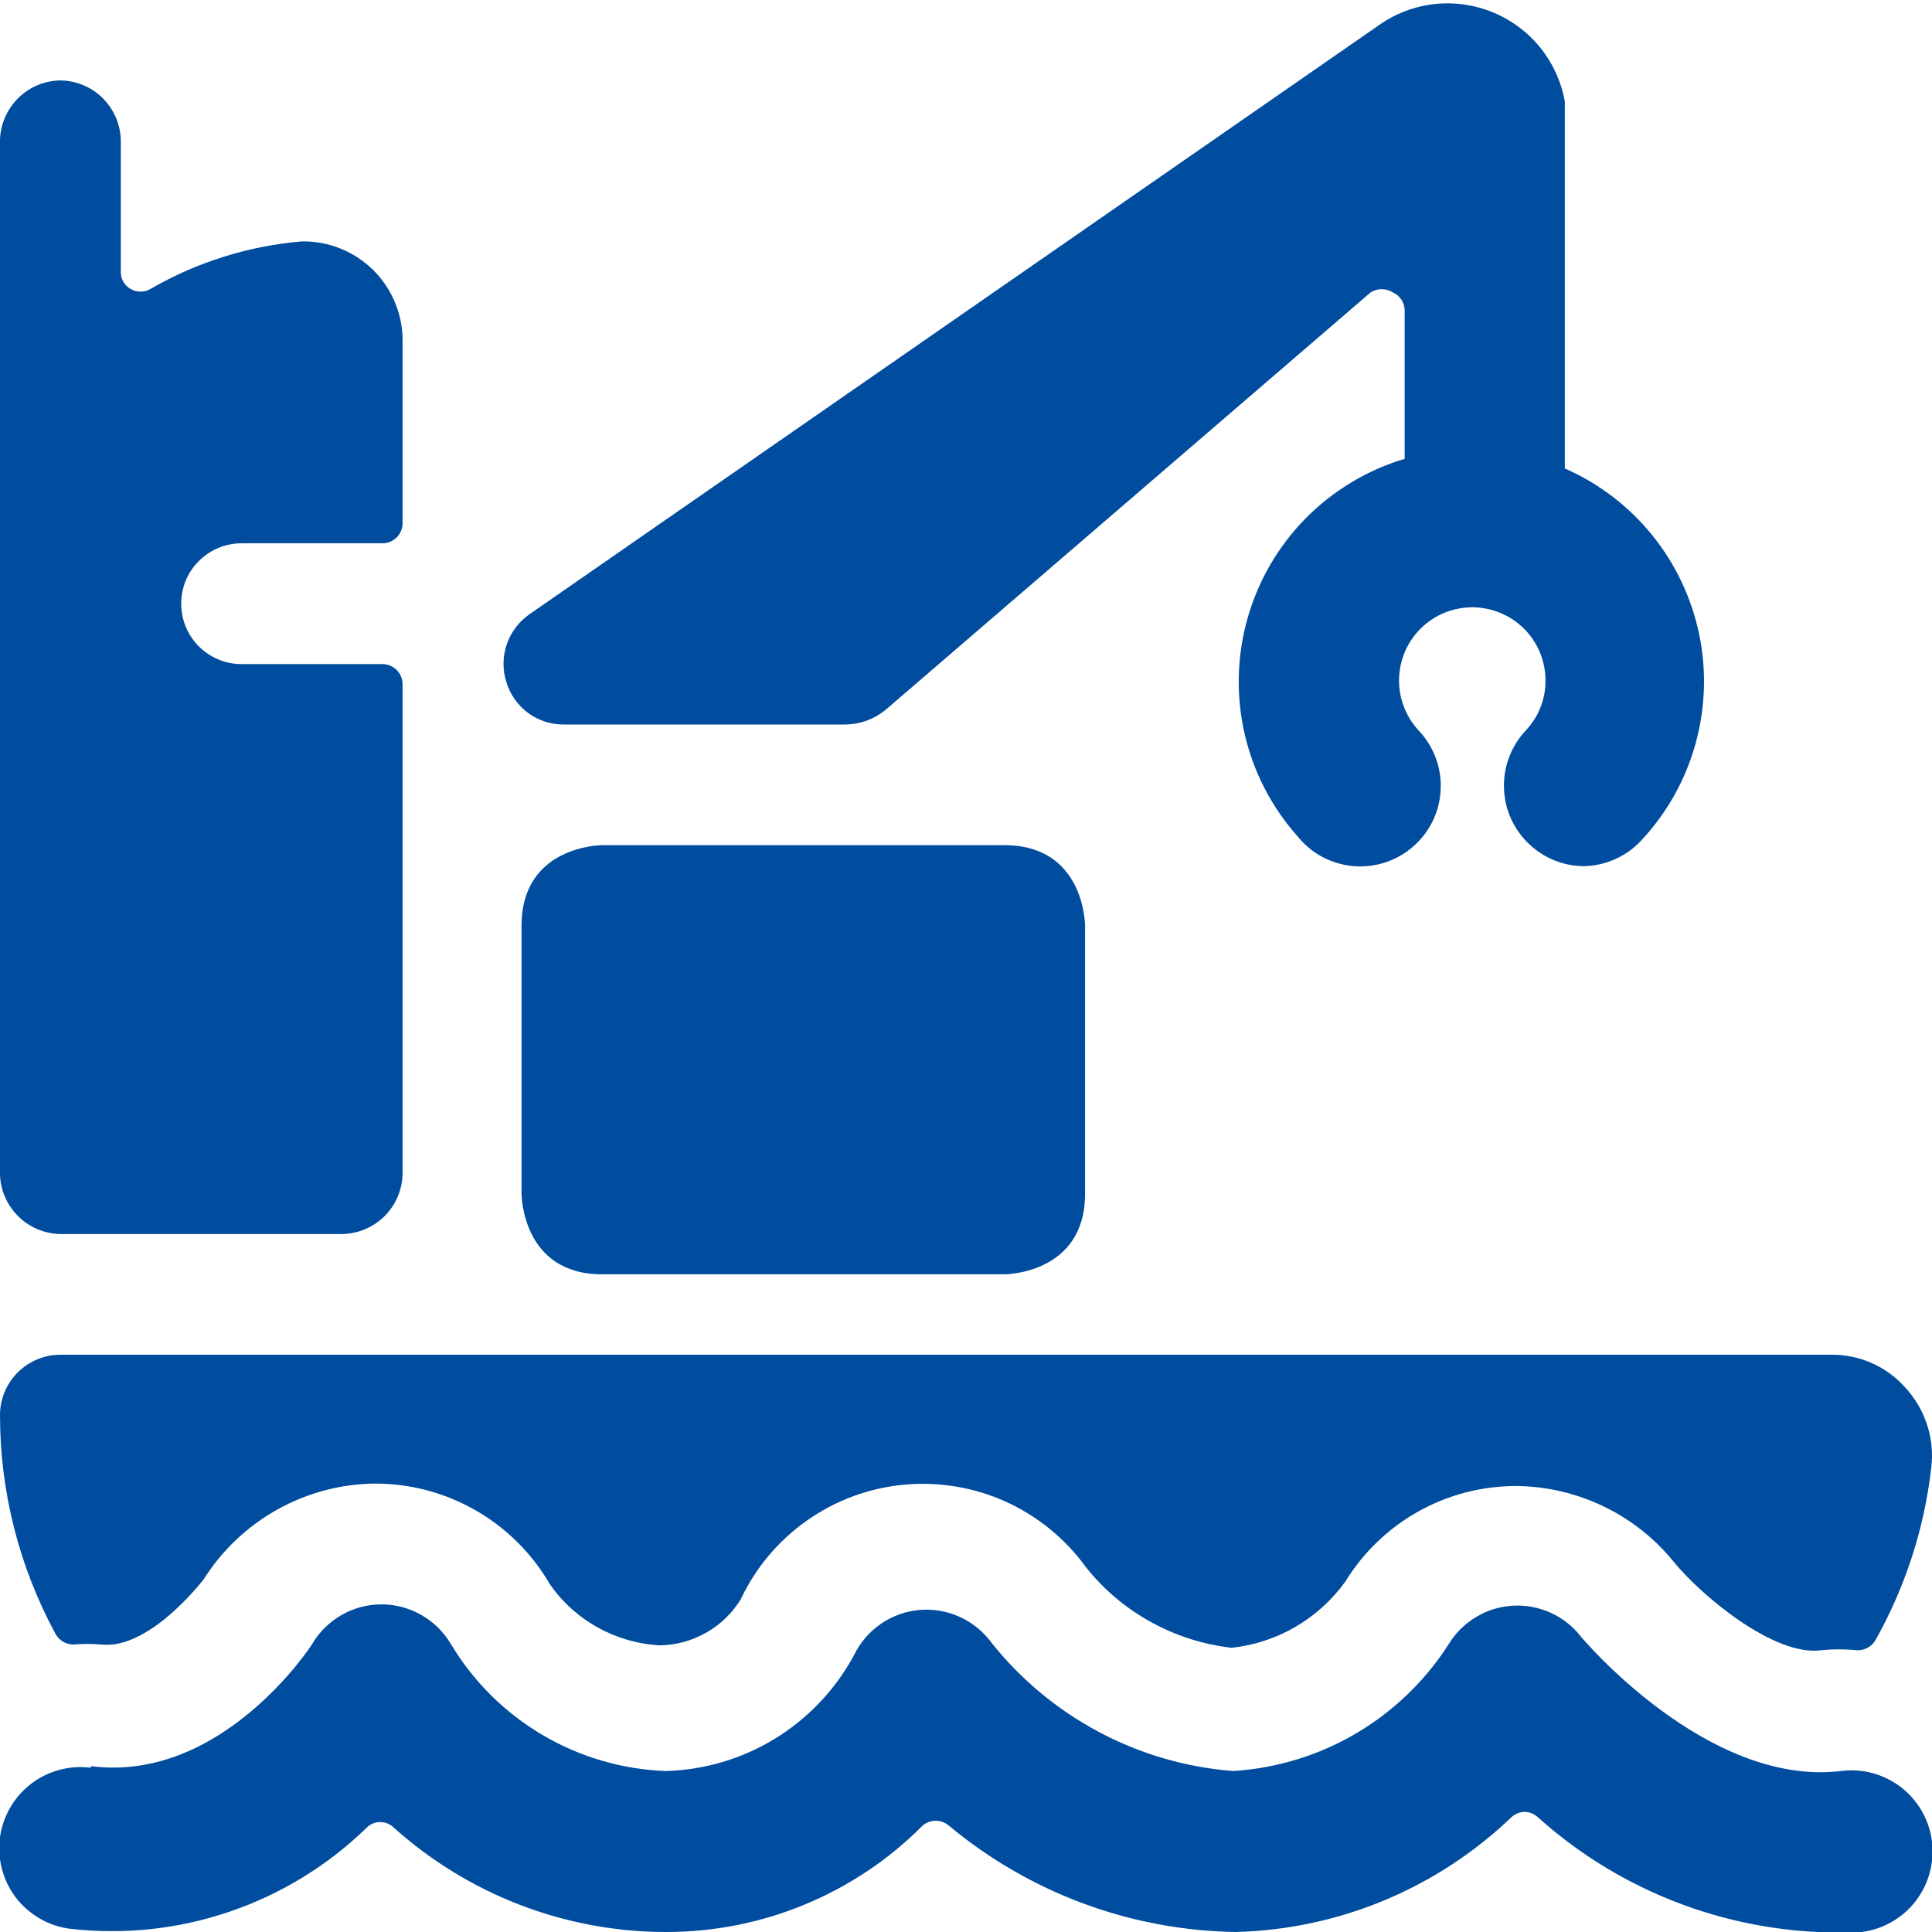
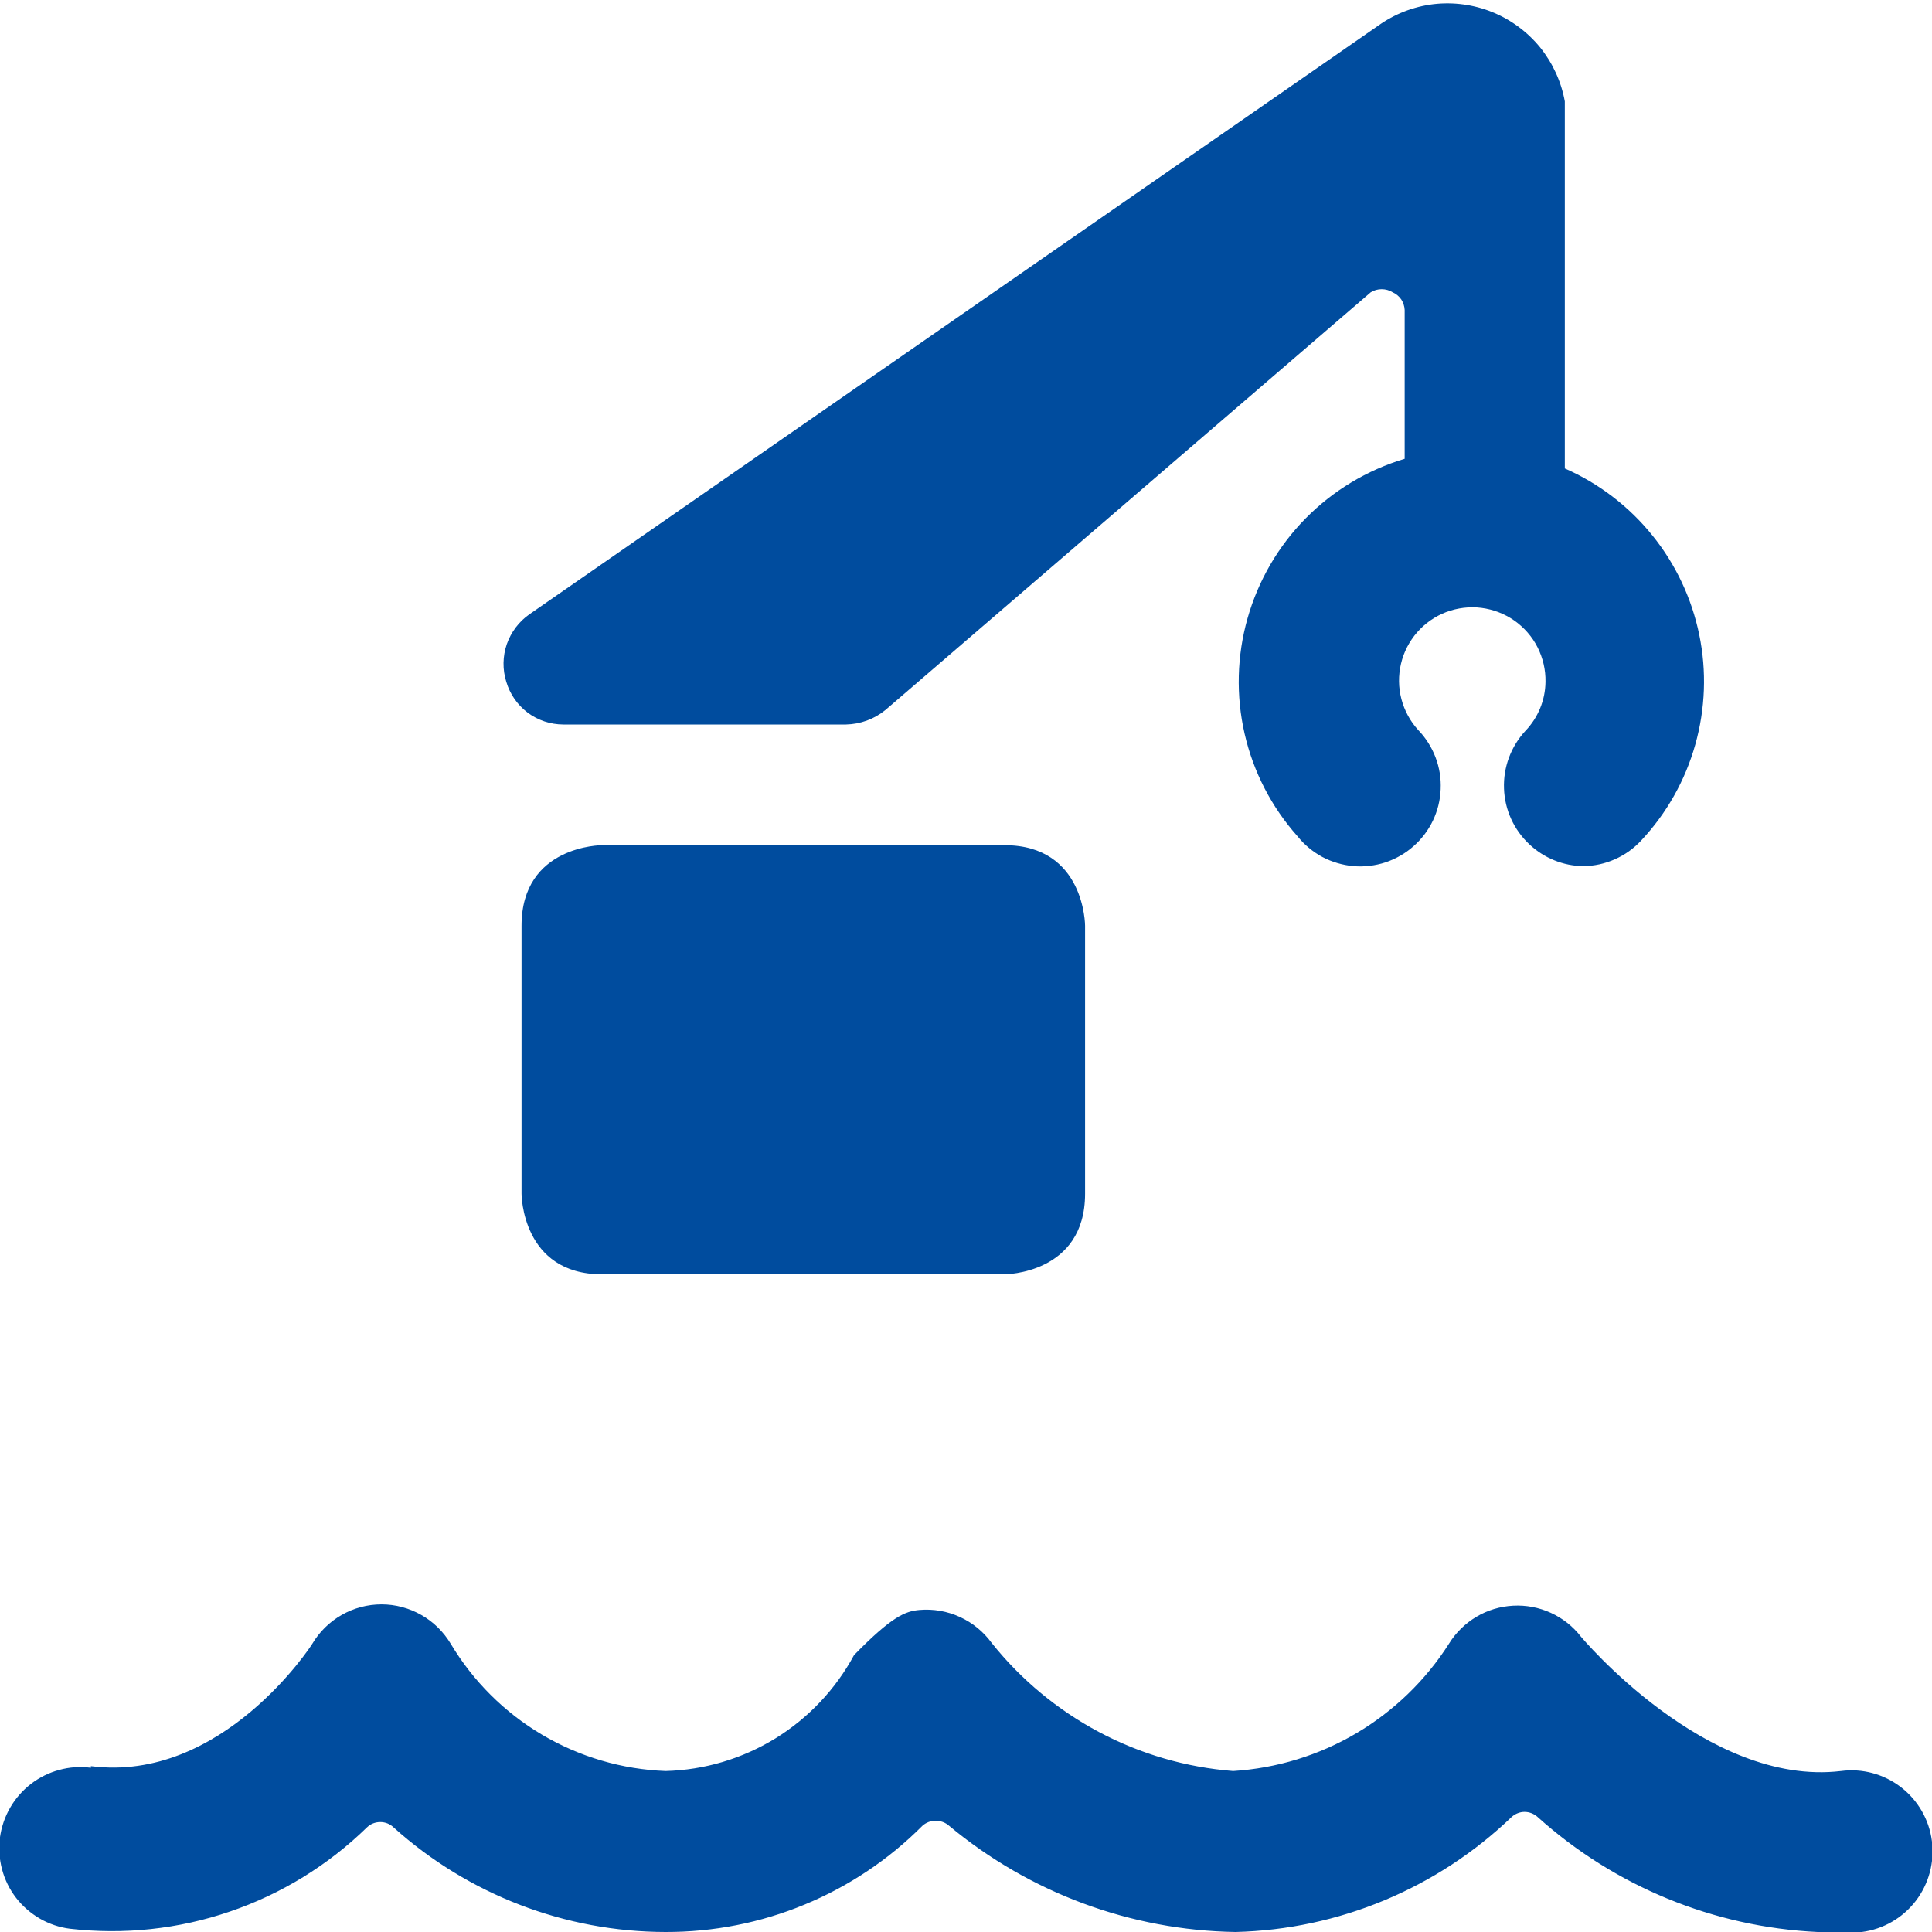
<svg xmlns="http://www.w3.org/2000/svg" width="19" height="19" viewBox="0 0 19 19" fill="none">
  <g clip-path="url(#clip0_145_37)">
-     <path d="M0.594 13.323H18.011C18.148 13.322 18.285 13.35 18.41 13.406C18.536 13.462 18.648 13.544 18.739 13.648C18.836 13.753 18.909 13.879 18.953 14.016C18.997 14.152 19.01 14.297 18.992 14.439C18.924 15.032 18.738 15.605 18.446 16.126C18.428 16.158 18.402 16.185 18.37 16.203C18.338 16.221 18.301 16.23 18.264 16.229C18.146 16.217 18.026 16.217 17.908 16.229C17.449 16.292 16.728 15.69 16.459 15.358C16.272 15.128 16.037 14.943 15.77 14.814C15.503 14.686 15.211 14.617 14.915 14.614C14.577 14.613 14.244 14.699 13.949 14.864C13.654 15.029 13.406 15.267 13.229 15.556C13.099 15.736 12.932 15.887 12.74 15.999C12.548 16.111 12.334 16.181 12.113 16.205C11.834 16.173 11.563 16.087 11.318 15.951C11.072 15.816 10.855 15.633 10.68 15.413C10.478 15.134 10.207 14.912 9.894 14.769C9.58 14.627 9.234 14.569 8.891 14.601C8.548 14.633 8.219 14.754 7.938 14.952C7.656 15.15 7.43 15.418 7.284 15.73C7.2 15.865 7.084 15.978 6.945 16.056C6.807 16.135 6.651 16.178 6.492 16.181C6.277 16.17 6.068 16.11 5.88 16.006C5.692 15.902 5.53 15.756 5.407 15.579C5.233 15.278 4.982 15.029 4.681 14.855C4.379 14.681 4.037 14.59 3.69 14.59C3.352 14.593 3.021 14.681 2.726 14.846C2.432 15.011 2.183 15.246 2.003 15.532C1.94 15.611 1.449 16.221 0.998 16.173C0.906 16.165 0.813 16.165 0.721 16.173C0.685 16.172 0.651 16.163 0.62 16.145C0.59 16.127 0.564 16.101 0.547 16.07C0.188 15.409 0 14.669 0 13.917C0 13.759 0.063 13.608 0.174 13.497C0.286 13.386 0.437 13.323 0.594 13.323ZM0.594 0.791C0.751 0.793 0.901 0.856 1.012 0.967C1.123 1.078 1.186 1.228 1.188 1.385V2.675C1.188 2.709 1.196 2.742 1.213 2.771C1.23 2.8 1.254 2.825 1.283 2.841C1.313 2.859 1.347 2.868 1.382 2.868C1.417 2.868 1.451 2.859 1.481 2.841C1.936 2.578 2.445 2.418 2.969 2.374C3.1 2.372 3.229 2.396 3.35 2.445C3.471 2.494 3.581 2.567 3.674 2.659C3.766 2.752 3.839 2.862 3.888 2.983C3.937 3.104 3.961 3.233 3.959 3.364V5.145C3.959 5.198 3.938 5.248 3.901 5.285C3.864 5.322 3.813 5.343 3.761 5.343H2.375C2.218 5.343 2.067 5.406 1.956 5.517C1.844 5.628 1.782 5.779 1.782 5.937C1.782 6.094 1.844 6.245 1.956 6.357C2.067 6.468 2.218 6.531 2.375 6.531H3.761C3.813 6.531 3.864 6.551 3.901 6.589C3.938 6.626 3.959 6.676 3.959 6.729V11.542C3.957 11.699 3.893 11.848 3.783 11.959C3.672 12.07 3.522 12.133 3.365 12.136H0.594C0.437 12.133 0.287 12.07 0.177 11.959C0.066 11.848 0.002 11.699 0 11.542V1.385C0.002 1.228 0.066 1.078 0.177 0.967C0.287 0.856 0.437 0.793 0.594 0.791Z" fill="#004C9E" />
-     <path d="M0.894 17.369C2.184 17.535 3.063 16.182 3.071 16.166C3.141 16.048 3.241 15.95 3.36 15.882C3.479 15.814 3.614 15.778 3.752 15.778C3.889 15.778 4.024 15.814 4.143 15.882C4.263 15.95 4.362 16.048 4.433 16.166C4.653 16.534 4.961 16.841 5.331 17.06C5.7 17.278 6.118 17.401 6.546 17.417C6.928 17.407 7.3 17.296 7.626 17.096C7.951 16.895 8.218 16.613 8.399 16.277C8.459 16.153 8.549 16.048 8.662 15.97C8.775 15.892 8.906 15.845 9.042 15.833C9.178 15.821 9.316 15.845 9.44 15.902C9.565 15.959 9.672 16.047 9.753 16.158C10.041 16.519 10.401 16.817 10.809 17.034C11.218 17.251 11.666 17.381 12.127 17.417C12.555 17.39 12.97 17.263 13.338 17.046C13.707 16.828 14.019 16.527 14.249 16.166C14.316 16.057 14.409 15.966 14.518 15.901C14.628 15.835 14.752 15.798 14.88 15.791C15.007 15.784 15.135 15.808 15.251 15.861C15.367 15.914 15.469 15.994 15.547 16.095C15.547 16.095 16.782 17.575 18.105 17.417C18.315 17.389 18.527 17.447 18.695 17.576C18.862 17.705 18.972 17.895 18.999 18.105C19.026 18.315 18.969 18.527 18.84 18.695C18.711 18.863 18.52 18.973 18.31 19C18.165 19.008 18.02 19.008 17.875 19C16.854 18.952 15.88 18.552 15.12 17.868C15.085 17.837 15.04 17.819 14.993 17.819C14.947 17.819 14.902 17.837 14.867 17.868C14.135 18.571 13.166 18.975 12.151 19C11.12 18.984 10.125 18.615 9.333 17.955C9.297 17.923 9.25 17.906 9.202 17.906C9.154 17.906 9.108 17.923 9.072 17.955C8.741 18.288 8.347 18.551 7.914 18.73C7.48 18.91 7.015 19.001 6.546 19C5.558 18.999 4.605 18.632 3.87 17.971C3.835 17.937 3.788 17.919 3.74 17.919C3.691 17.919 3.644 17.937 3.609 17.971C3.227 18.344 2.766 18.627 2.261 18.799C1.756 18.972 1.218 19.029 0.688 18.968C0.584 18.955 0.484 18.921 0.393 18.869C0.302 18.816 0.222 18.747 0.158 18.664C0.094 18.581 0.047 18.486 0.02 18.384C-0.007 18.283 -0.014 18.178 -0.001 18.074C0.013 17.97 0.047 17.869 0.099 17.779C0.151 17.688 0.221 17.608 0.304 17.544C0.387 17.48 0.482 17.433 0.583 17.406C0.684 17.378 0.79 17.371 0.894 17.385V17.369ZM9.879 8.312H5.921C5.921 8.312 5.129 8.312 5.129 9.104V11.74C5.129 11.74 5.129 12.532 5.921 12.532H9.879C9.879 12.532 10.671 12.532 10.671 11.74V9.104C10.671 9.104 10.671 8.312 9.879 8.312ZM15.571 8.518C15.374 8.516 15.185 8.439 15.041 8.304C14.888 8.161 14.798 7.964 14.791 7.755C14.783 7.545 14.859 7.342 15.001 7.188C15.126 7.058 15.197 6.886 15.199 6.705C15.201 6.588 15.174 6.471 15.121 6.366C15.068 6.261 14.989 6.171 14.893 6.103C14.797 6.036 14.685 5.993 14.569 5.978C14.452 5.963 14.333 5.978 14.223 6.019C14.113 6.061 14.015 6.129 13.937 6.218C13.86 6.306 13.805 6.412 13.778 6.527C13.751 6.642 13.752 6.761 13.782 6.875C13.812 6.989 13.869 7.094 13.948 7.18C14.022 7.257 14.08 7.349 14.118 7.449C14.156 7.549 14.173 7.655 14.168 7.762C14.164 7.869 14.138 7.973 14.092 8.07C14.046 8.166 13.981 8.252 13.9 8.323C13.82 8.394 13.726 8.447 13.625 8.481C13.524 8.514 13.416 8.527 13.31 8.518C13.203 8.508 13.1 8.478 13.005 8.428C12.911 8.377 12.828 8.309 12.761 8.225C12.505 7.938 12.326 7.591 12.24 7.216C12.154 6.841 12.164 6.45 12.269 6.08C12.374 5.71 12.57 5.372 12.84 5.098C13.11 4.824 13.445 4.623 13.814 4.512V3.048C13.812 3.011 13.8 2.974 13.78 2.944C13.758 2.913 13.729 2.889 13.695 2.874C13.663 2.854 13.626 2.844 13.588 2.844C13.55 2.844 13.514 2.854 13.481 2.874L8.708 6.982C8.598 7.072 8.461 7.122 8.32 7.125H5.541C5.414 7.125 5.291 7.084 5.19 7.009C5.089 6.933 5.015 6.827 4.979 6.705C4.941 6.584 4.943 6.455 4.984 6.335C5.026 6.216 5.104 6.112 5.208 6.04L13.553 0.253C13.713 0.138 13.9 0.065 14.097 0.041C14.293 0.018 14.493 0.045 14.676 0.119C14.859 0.193 15.021 0.313 15.146 0.466C15.27 0.62 15.354 0.803 15.389 0.997V4.607C15.724 4.754 16.019 4.979 16.249 5.264C16.479 5.548 16.637 5.883 16.711 6.242C16.785 6.6 16.771 6.971 16.672 7.323C16.573 7.675 16.391 7.998 16.141 8.265C16.068 8.344 15.98 8.407 15.882 8.45C15.784 8.494 15.678 8.517 15.571 8.518Z" fill="#004C9E" />
+     <path d="M0.894 17.369C2.184 17.535 3.063 16.182 3.071 16.166C3.141 16.048 3.241 15.95 3.36 15.882C3.479 15.814 3.614 15.778 3.752 15.778C3.889 15.778 4.024 15.814 4.143 15.882C4.263 15.95 4.362 16.048 4.433 16.166C4.653 16.534 4.961 16.841 5.331 17.06C5.7 17.278 6.118 17.401 6.546 17.417C6.928 17.407 7.3 17.296 7.626 17.096C7.951 16.895 8.218 16.613 8.399 16.277C8.775 15.892 8.906 15.845 9.042 15.833C9.178 15.821 9.316 15.845 9.44 15.902C9.565 15.959 9.672 16.047 9.753 16.158C10.041 16.519 10.401 16.817 10.809 17.034C11.218 17.251 11.666 17.381 12.127 17.417C12.555 17.39 12.97 17.263 13.338 17.046C13.707 16.828 14.019 16.527 14.249 16.166C14.316 16.057 14.409 15.966 14.518 15.901C14.628 15.835 14.752 15.798 14.88 15.791C15.007 15.784 15.135 15.808 15.251 15.861C15.367 15.914 15.469 15.994 15.547 16.095C15.547 16.095 16.782 17.575 18.105 17.417C18.315 17.389 18.527 17.447 18.695 17.576C18.862 17.705 18.972 17.895 18.999 18.105C19.026 18.315 18.969 18.527 18.84 18.695C18.711 18.863 18.52 18.973 18.31 19C18.165 19.008 18.02 19.008 17.875 19C16.854 18.952 15.88 18.552 15.12 17.868C15.085 17.837 15.04 17.819 14.993 17.819C14.947 17.819 14.902 17.837 14.867 17.868C14.135 18.571 13.166 18.975 12.151 19C11.12 18.984 10.125 18.615 9.333 17.955C9.297 17.923 9.25 17.906 9.202 17.906C9.154 17.906 9.108 17.923 9.072 17.955C8.741 18.288 8.347 18.551 7.914 18.73C7.48 18.91 7.015 19.001 6.546 19C5.558 18.999 4.605 18.632 3.87 17.971C3.835 17.937 3.788 17.919 3.74 17.919C3.691 17.919 3.644 17.937 3.609 17.971C3.227 18.344 2.766 18.627 2.261 18.799C1.756 18.972 1.218 19.029 0.688 18.968C0.584 18.955 0.484 18.921 0.393 18.869C0.302 18.816 0.222 18.747 0.158 18.664C0.094 18.581 0.047 18.486 0.02 18.384C-0.007 18.283 -0.014 18.178 -0.001 18.074C0.013 17.97 0.047 17.869 0.099 17.779C0.151 17.688 0.221 17.608 0.304 17.544C0.387 17.48 0.482 17.433 0.583 17.406C0.684 17.378 0.79 17.371 0.894 17.385V17.369ZM9.879 8.312H5.921C5.921 8.312 5.129 8.312 5.129 9.104V11.74C5.129 11.74 5.129 12.532 5.921 12.532H9.879C9.879 12.532 10.671 12.532 10.671 11.74V9.104C10.671 9.104 10.671 8.312 9.879 8.312ZM15.571 8.518C15.374 8.516 15.185 8.439 15.041 8.304C14.888 8.161 14.798 7.964 14.791 7.755C14.783 7.545 14.859 7.342 15.001 7.188C15.126 7.058 15.197 6.886 15.199 6.705C15.201 6.588 15.174 6.471 15.121 6.366C15.068 6.261 14.989 6.171 14.893 6.103C14.797 6.036 14.685 5.993 14.569 5.978C14.452 5.963 14.333 5.978 14.223 6.019C14.113 6.061 14.015 6.129 13.937 6.218C13.86 6.306 13.805 6.412 13.778 6.527C13.751 6.642 13.752 6.761 13.782 6.875C13.812 6.989 13.869 7.094 13.948 7.18C14.022 7.257 14.08 7.349 14.118 7.449C14.156 7.549 14.173 7.655 14.168 7.762C14.164 7.869 14.138 7.973 14.092 8.07C14.046 8.166 13.981 8.252 13.9 8.323C13.82 8.394 13.726 8.447 13.625 8.481C13.524 8.514 13.416 8.527 13.31 8.518C13.203 8.508 13.1 8.478 13.005 8.428C12.911 8.377 12.828 8.309 12.761 8.225C12.505 7.938 12.326 7.591 12.24 7.216C12.154 6.841 12.164 6.45 12.269 6.08C12.374 5.71 12.57 5.372 12.84 5.098C13.11 4.824 13.445 4.623 13.814 4.512V3.048C13.812 3.011 13.8 2.974 13.78 2.944C13.758 2.913 13.729 2.889 13.695 2.874C13.663 2.854 13.626 2.844 13.588 2.844C13.55 2.844 13.514 2.854 13.481 2.874L8.708 6.982C8.598 7.072 8.461 7.122 8.32 7.125H5.541C5.414 7.125 5.291 7.084 5.19 7.009C5.089 6.933 5.015 6.827 4.979 6.705C4.941 6.584 4.943 6.455 4.984 6.335C5.026 6.216 5.104 6.112 5.208 6.04L13.553 0.253C13.713 0.138 13.9 0.065 14.097 0.041C14.293 0.018 14.493 0.045 14.676 0.119C14.859 0.193 15.021 0.313 15.146 0.466C15.27 0.62 15.354 0.803 15.389 0.997V4.607C15.724 4.754 16.019 4.979 16.249 5.264C16.479 5.548 16.637 5.883 16.711 6.242C16.785 6.6 16.771 6.971 16.672 7.323C16.573 7.675 16.391 7.998 16.141 8.265C16.068 8.344 15.98 8.407 15.882 8.45C15.784 8.494 15.678 8.517 15.571 8.518Z" fill="#004C9E" />
  </g>
  <defs>
    <clipPath id="clip0_145_37">
      <rect width="19" height="19" fill="white" transform="matrix(-1 0 0 1 19 0)" />
    </clipPath>
  </defs>
</svg>